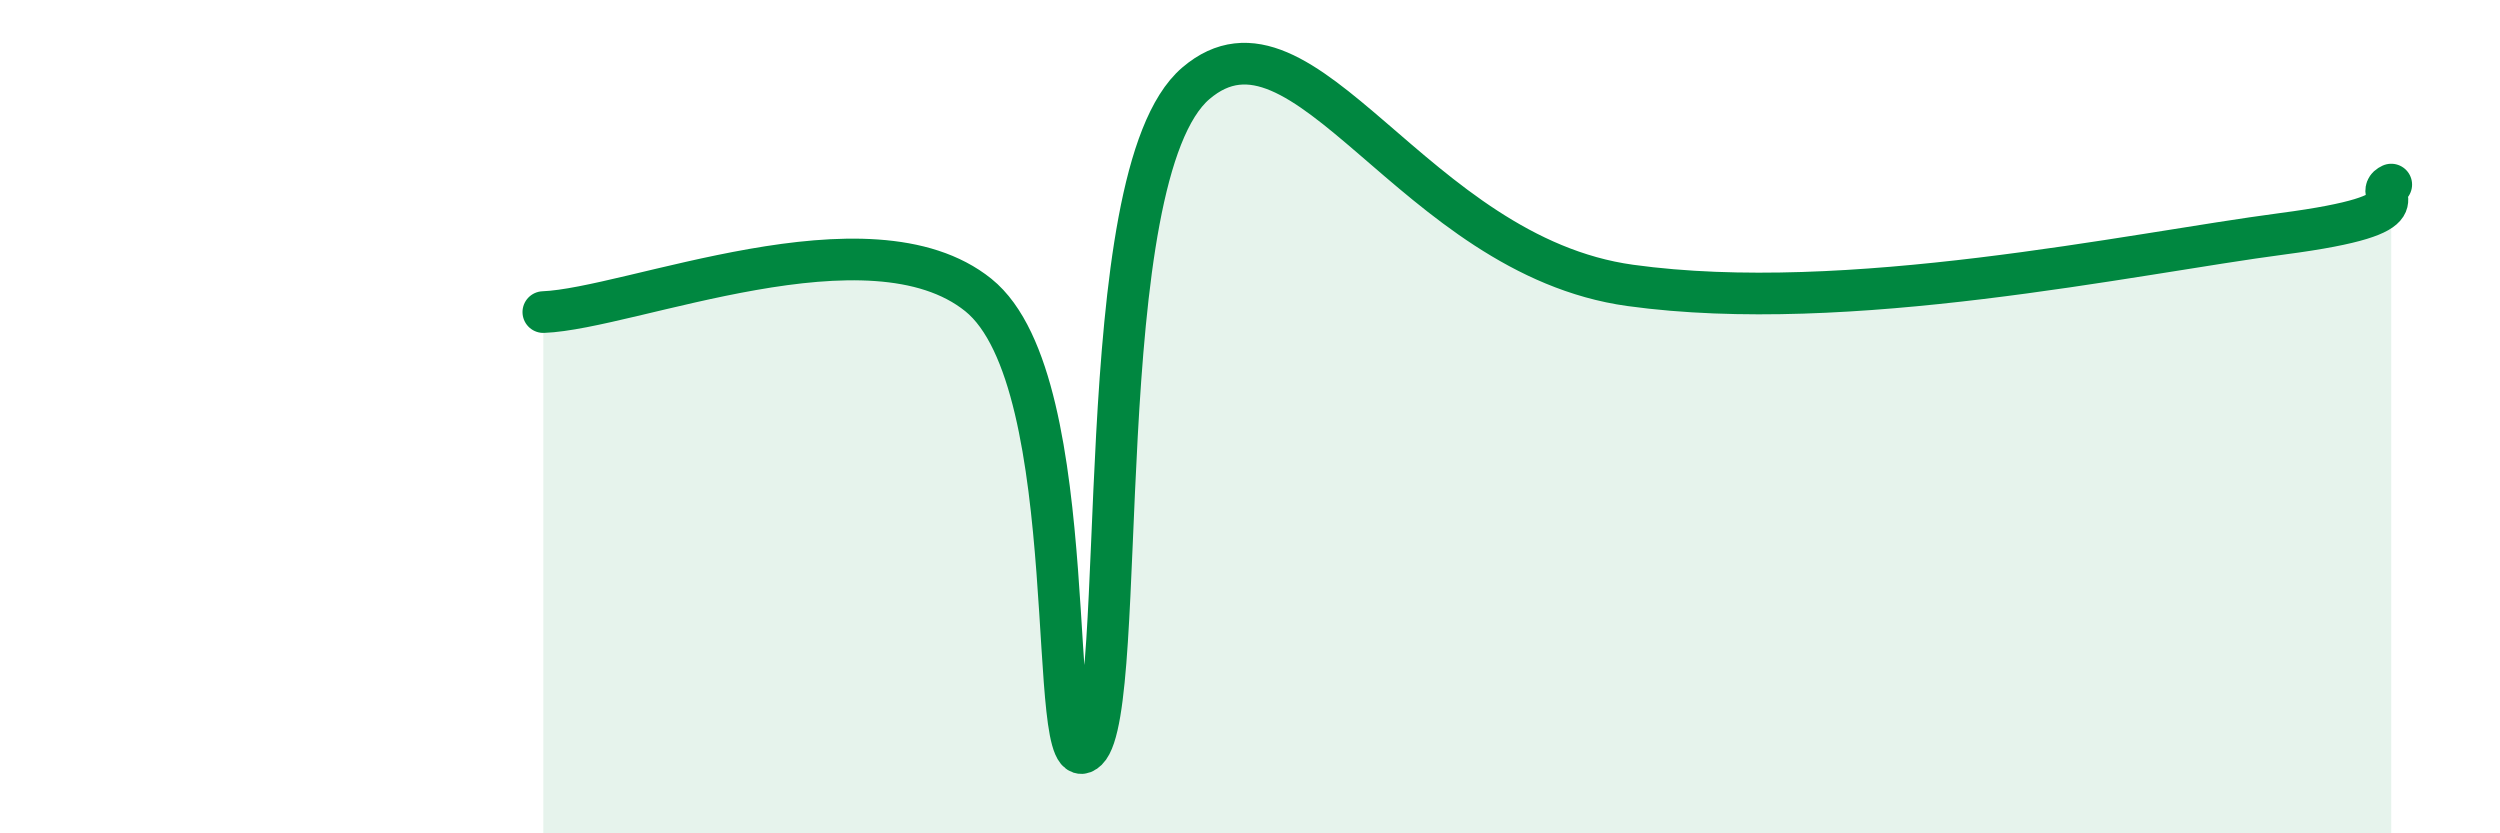
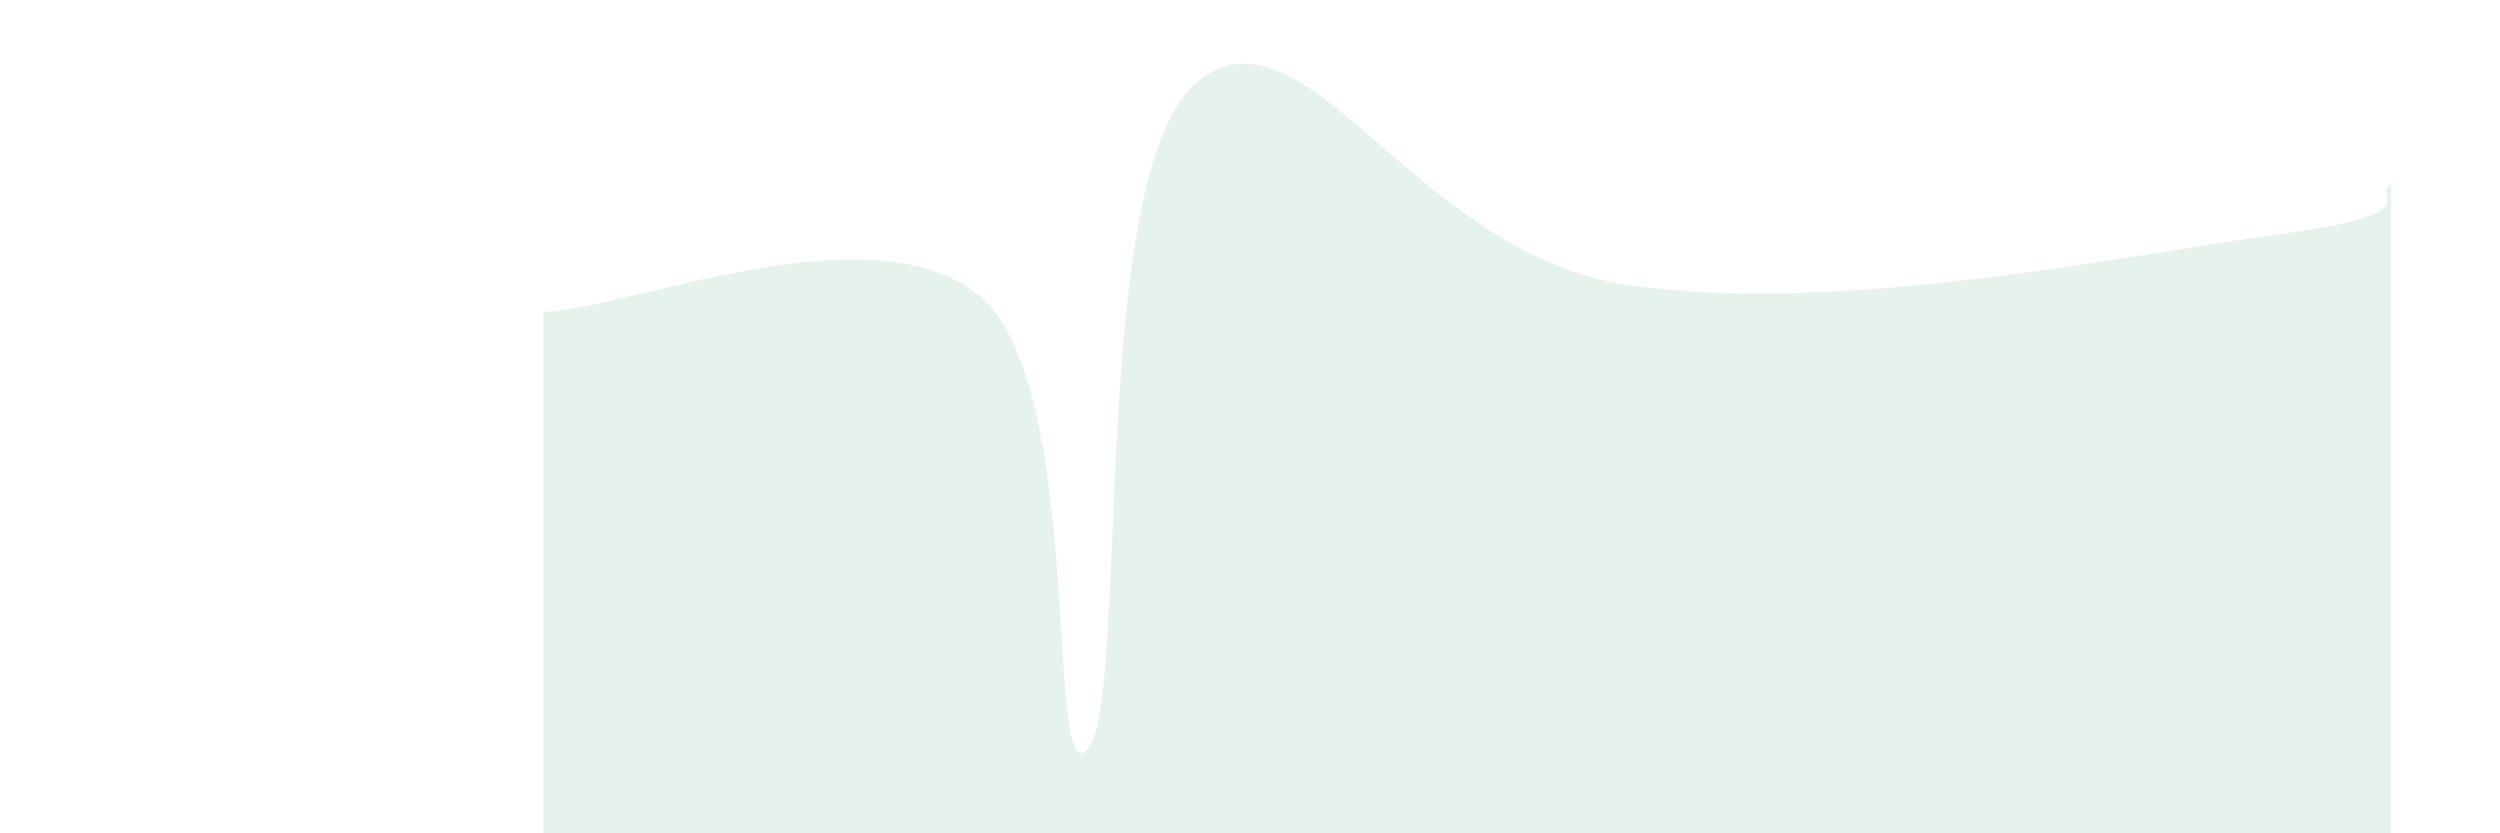
<svg xmlns="http://www.w3.org/2000/svg" width="60" height="20" viewBox="0 0 60 20">
  <path d="M 13.04,7.49 C 15.13,7.41 20.87,4.98 23.48,7.08 C 26.09,9.18 25.05,19.02 26.09,18 C 27.13,16.98 26.09,4.23 28.7,2 C 31.31,-0.23 33.91,6.13 39.13,6.85 C 44.35,7.57 51.13,6.09 54.78,5.61 C 58.43,5.13 56.87,4.67 57.39,4.43L57.39 20L13.04 20Z" fill="#008740" opacity="0.1" stroke-linecap="round" stroke-linejoin="round" />
-   <path d="M 13.04,7.49 C 15.13,7.41 20.87,4.98 23.48,7.08 C 26.09,9.18 25.05,19.02 26.09,18 C 27.13,16.98 26.09,4.23 28.7,2 C 31.31,-0.23 33.91,6.13 39.13,6.85 C 44.35,7.57 51.13,6.09 54.78,5.61 C 58.43,5.13 56.87,4.67 57.39,4.43" stroke="#008740" stroke-width="1" fill="none" stroke-linecap="round" stroke-linejoin="round" />
</svg>